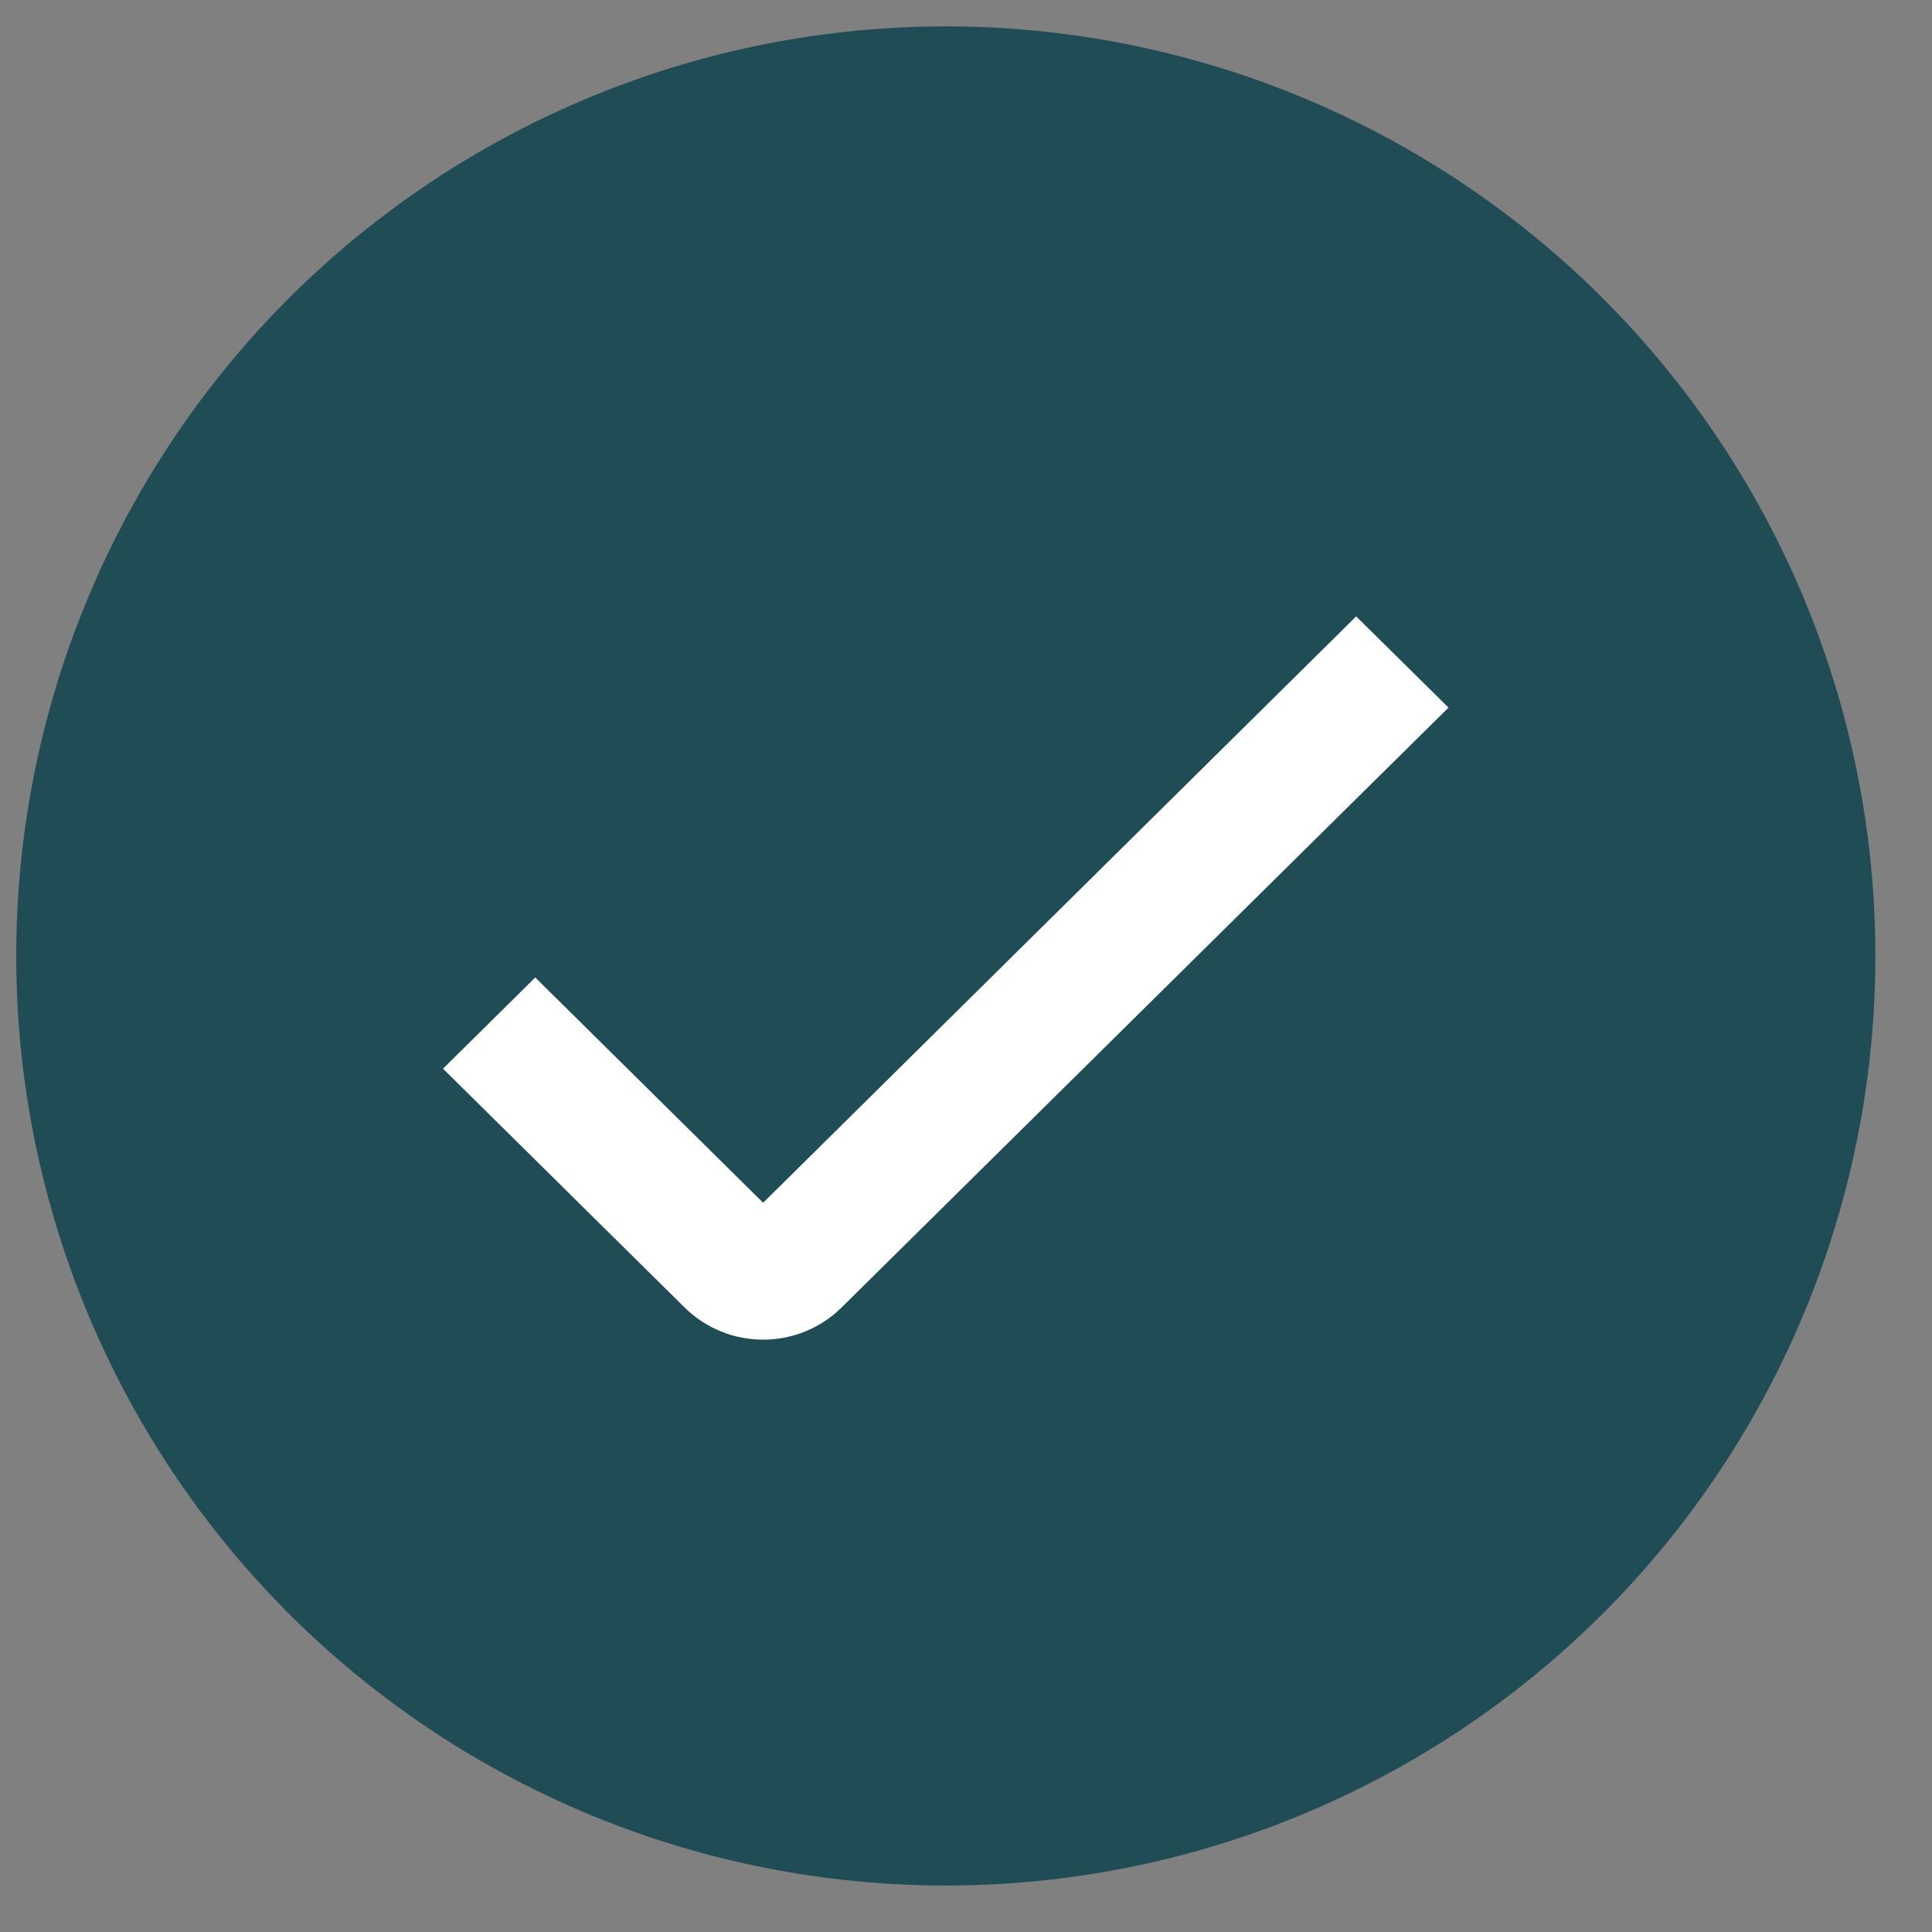
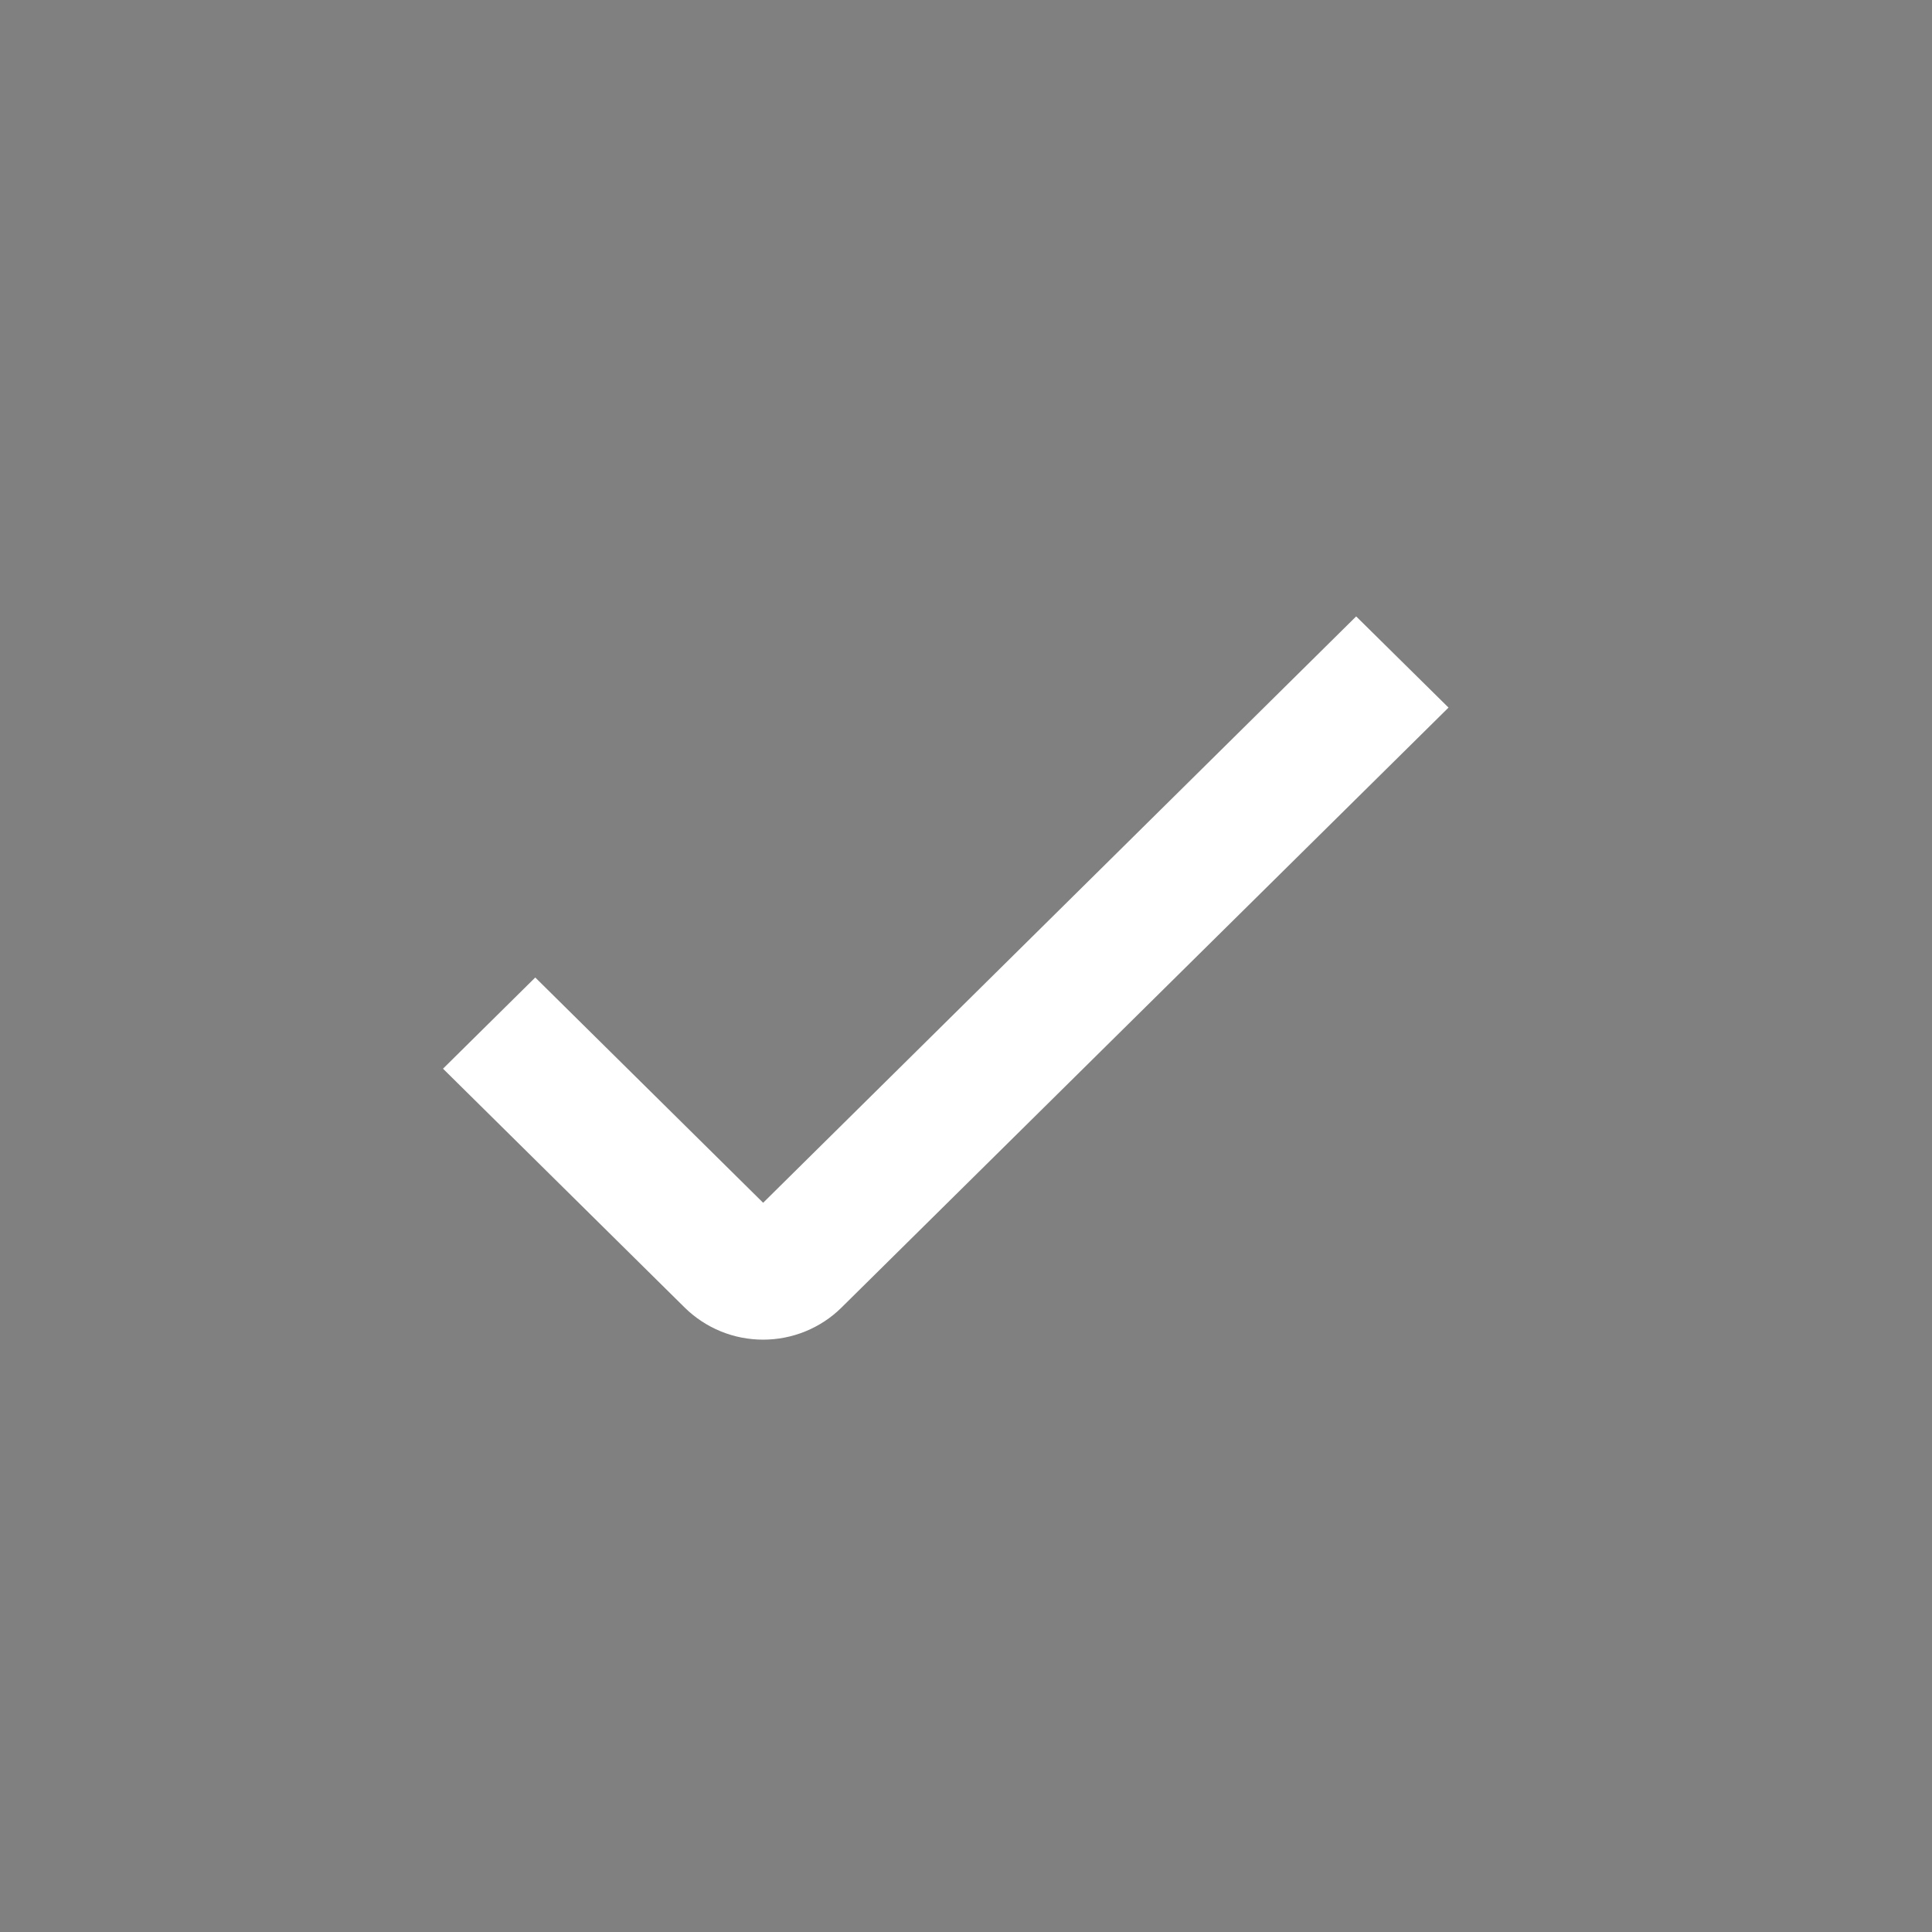
<svg xmlns="http://www.w3.org/2000/svg" width="20" height="20" viewBox="0 0 20 20" fill="none">
  <rect x="0" y="0" width="20" height="20" fill="#808080" stroke="none" />
-   <circle cx="9.791" cy="9.896" r="9.623" fill="#204C56" />
  <path d="M7.9 13.868C7.749 13.868 7.6 13.839 7.461 13.782C7.322 13.725 7.196 13.642 7.089 13.537L4.586 11.063L5.541 10.119L7.9 12.451L14.039 6.381L14.995 7.325L8.71 13.537C8.604 13.642 8.477 13.725 8.338 13.782C8.199 13.839 8.05 13.868 7.9 13.868Z" fill="white" />
</svg>